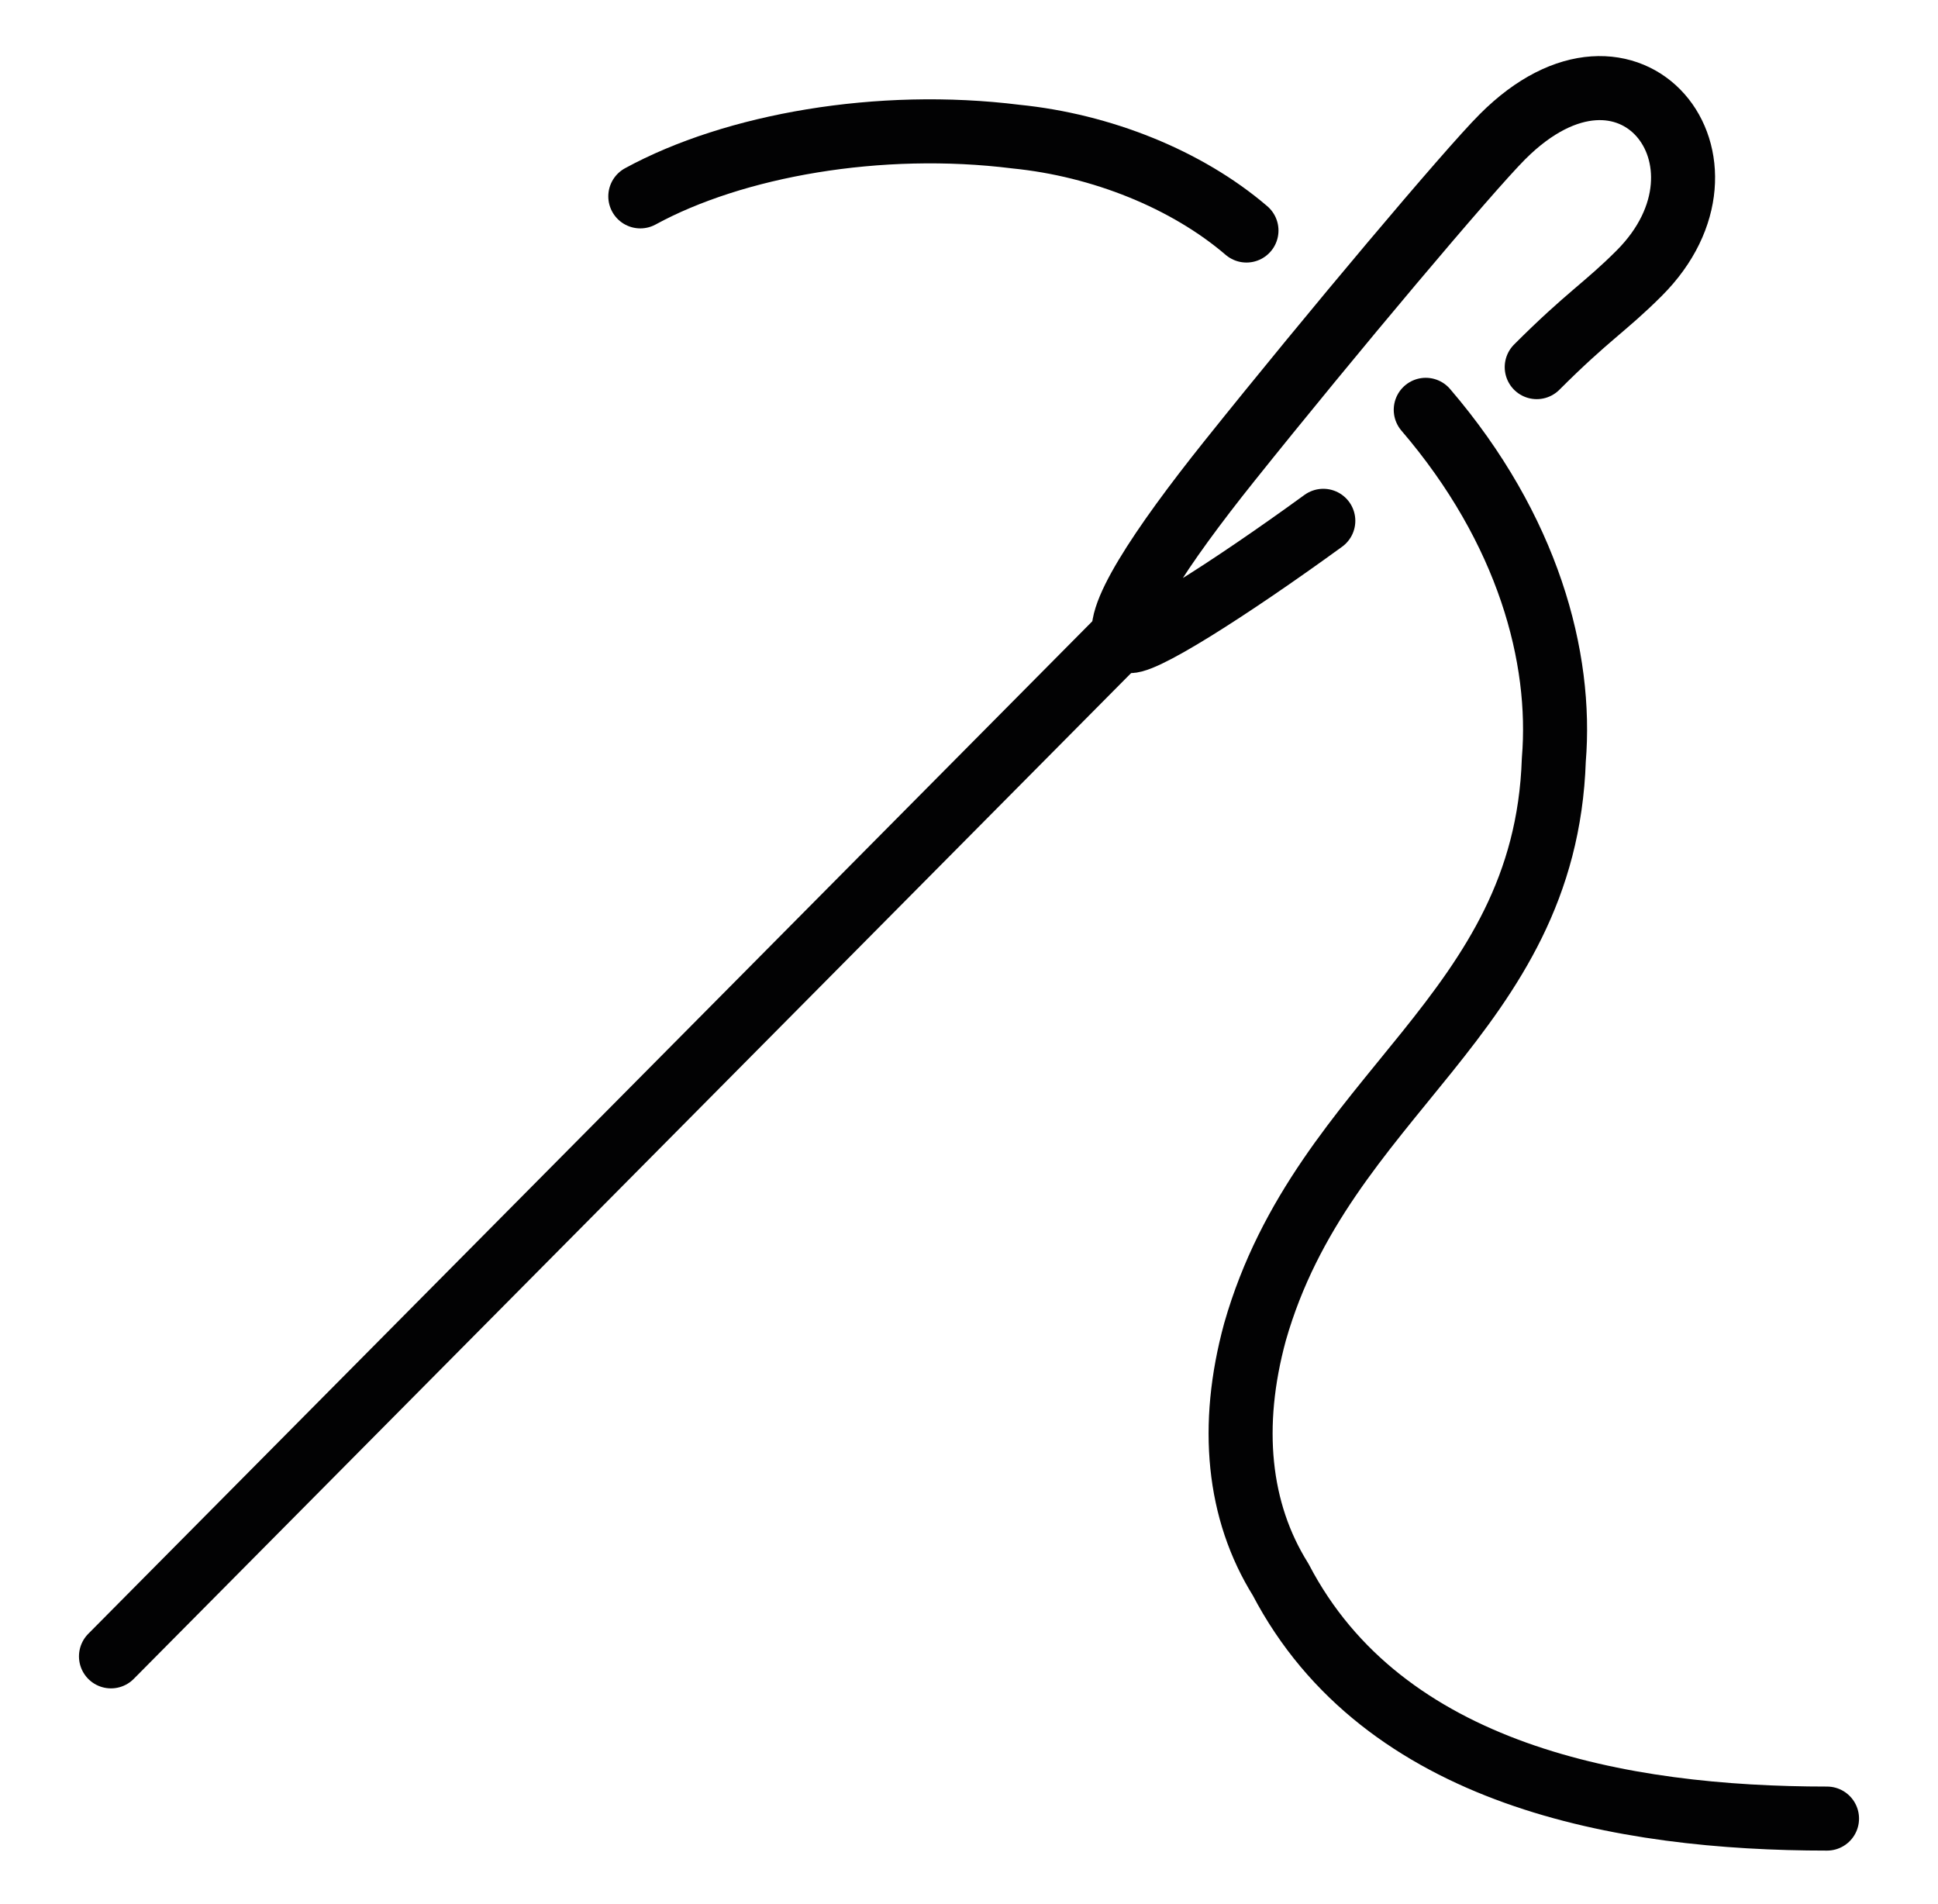
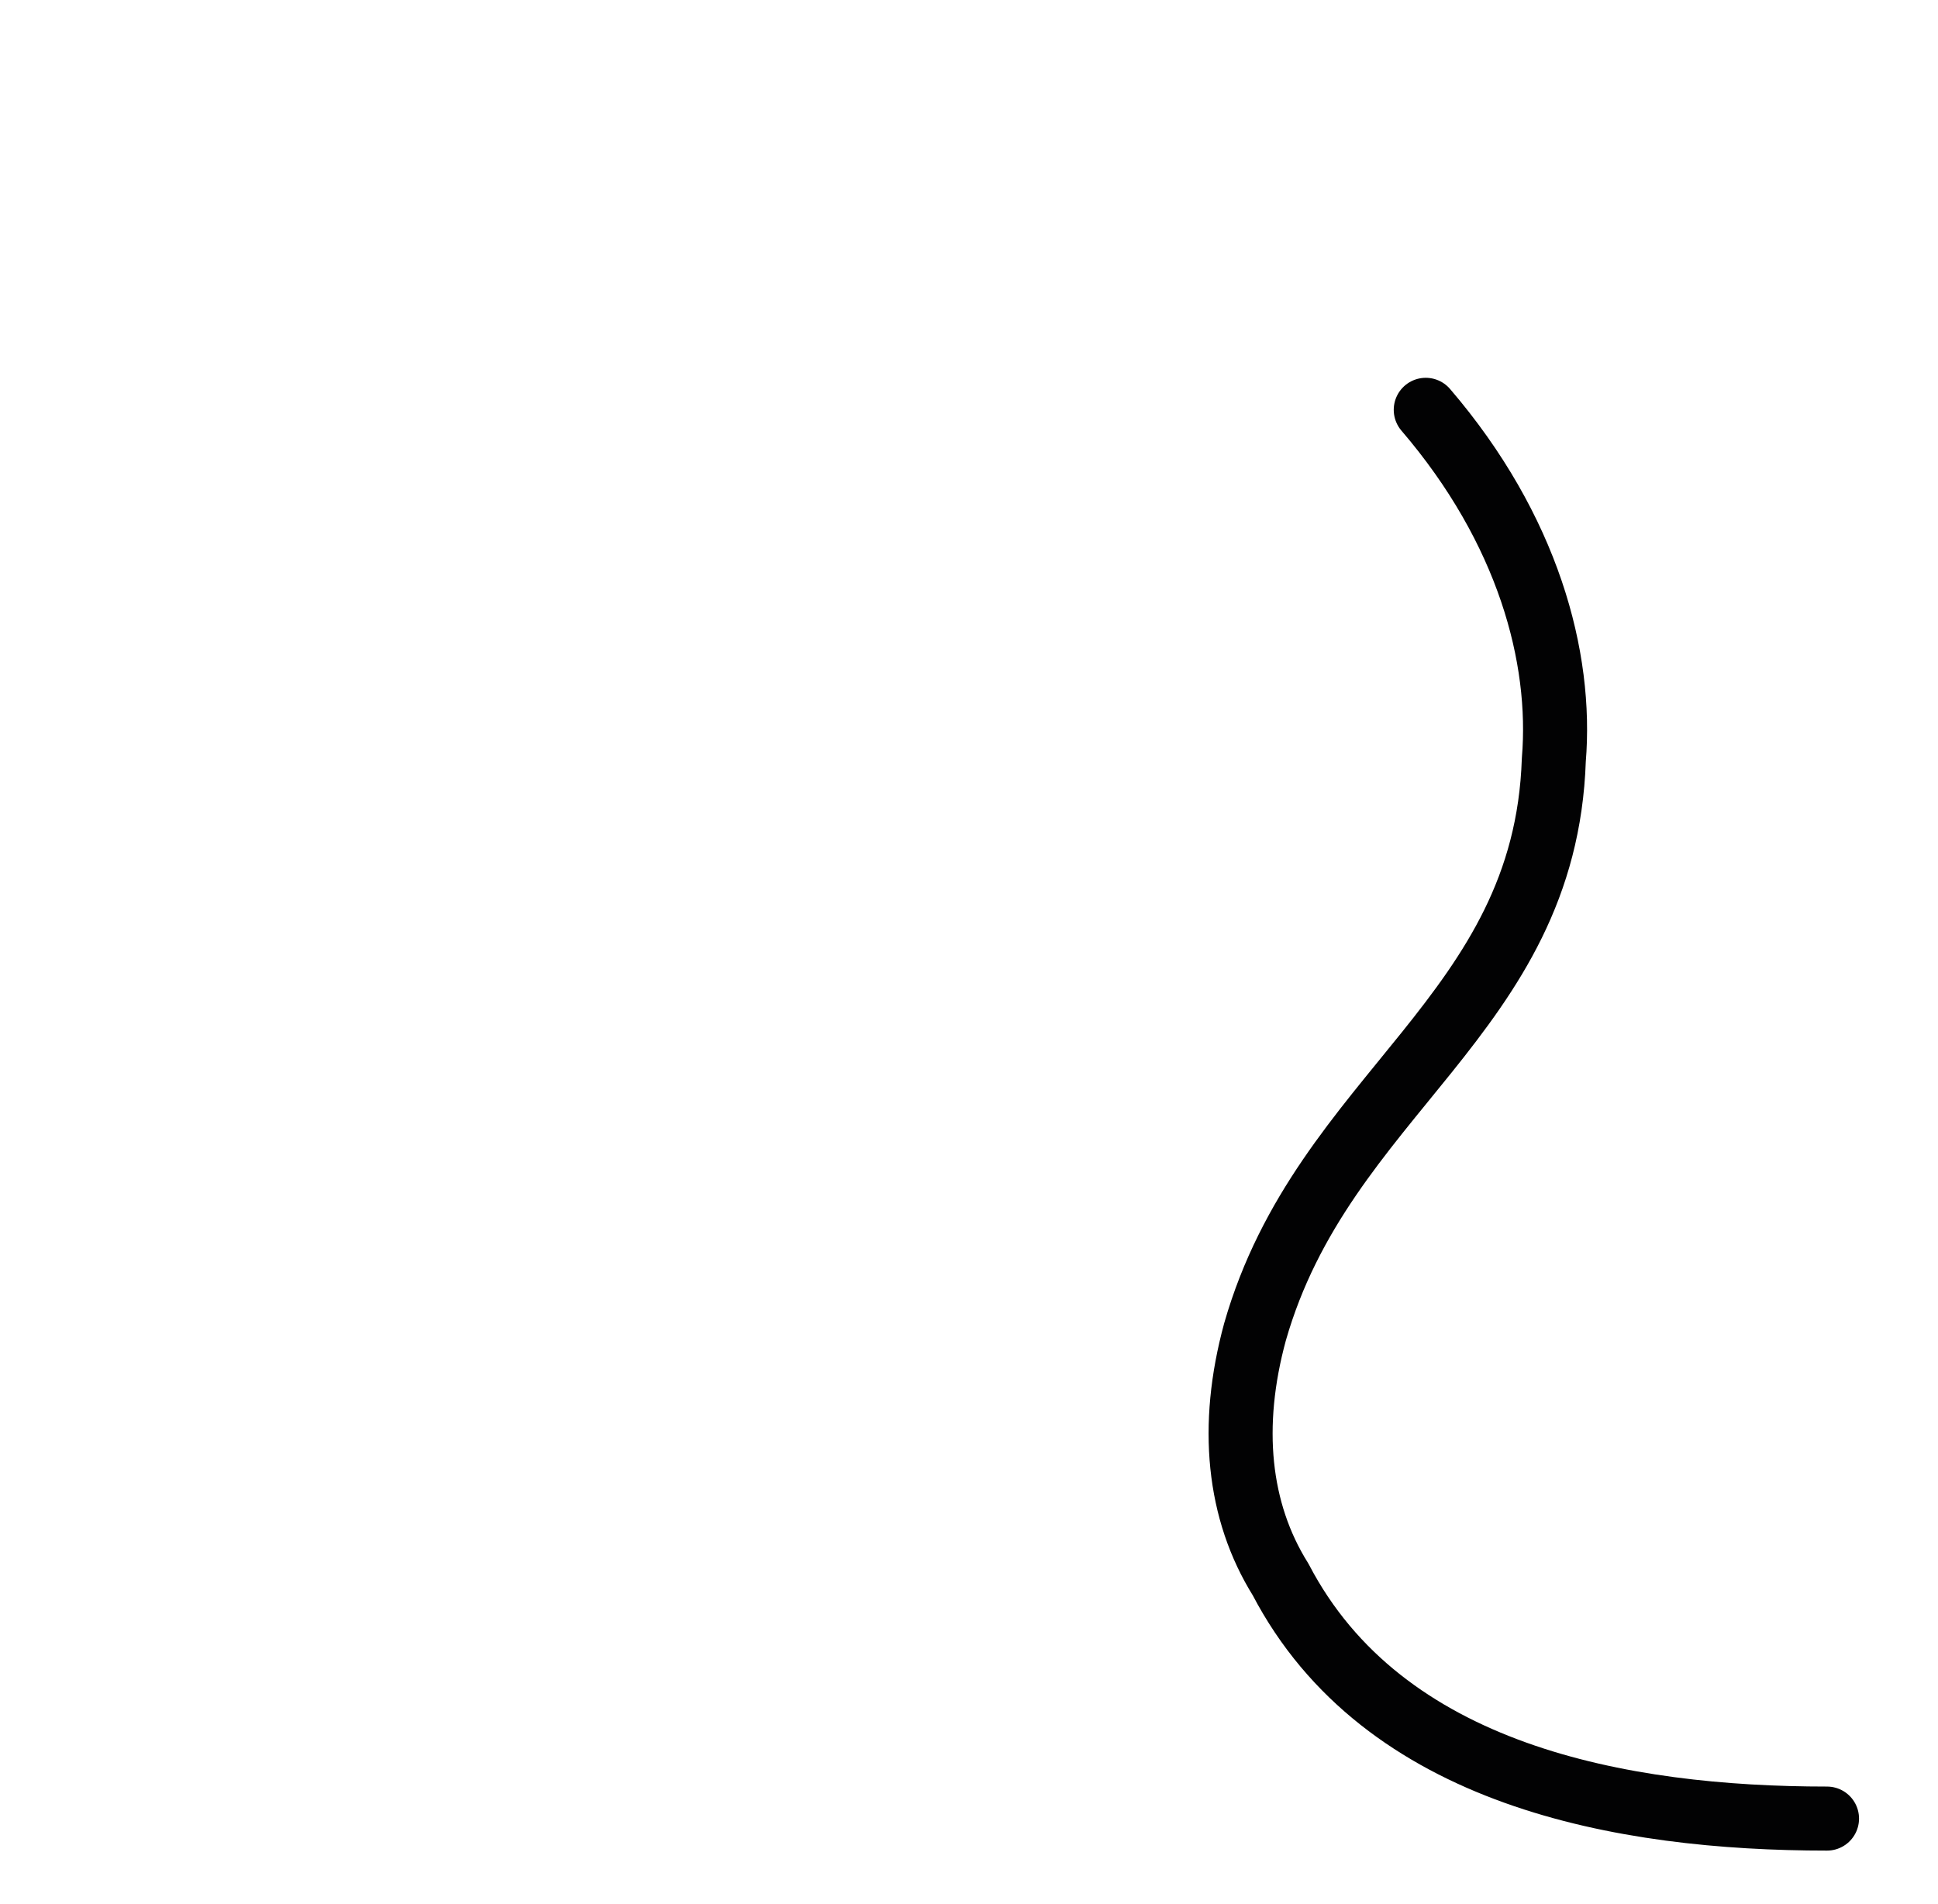
<svg xmlns="http://www.w3.org/2000/svg" version="1.1" id="Livello_1" x="0px" y="0px" width="22.7px" height="22.3px" viewBox="0 0 22.7 22.3" style="enable-background:new 0 0 22.7 22.3;" xml:space="preserve">
  <style type="text/css">
	.st0{fill:none;stroke:#020203;stroke-width:0.75;stroke-linecap:round;stroke-linejoin:round;stroke-miterlimit:22.926;}
</style>
  <g>
-     <path class="st0" d="M7.5,2.3c1.1-0.6,2.8-0.9,4.4-0.7c1,0.1,2,0.5,2.7,1.1" />
-     <line class="st0" x1="1.3" y1="19.4" x2="13.2" y2="7.4" />
-     <path class="st0" d="M15.5,6.1c-1.1,0.8-2.2,1.5-2.3,1.4c-0.2-0.2,0.4-1.1,1.2-2.1c1.2-1.5,2.8-3.4,3.2-3.8   c1.5-1.5,2.9,0.3,1.6,1.6c-0.4,0.4-0.6,0.5-1.2,1.1" />
    <path class="st0" d="M16.7,4.8c1.2,1.4,1.6,2.9,1.5,4.1c-0.1,3-2.7,3.9-3.5,6.7c-0.3,1.1-0.2,2.1,0.3,2.9c1.2,2.3,4,2.8,6.4,2.8" />
  </g>
</svg>